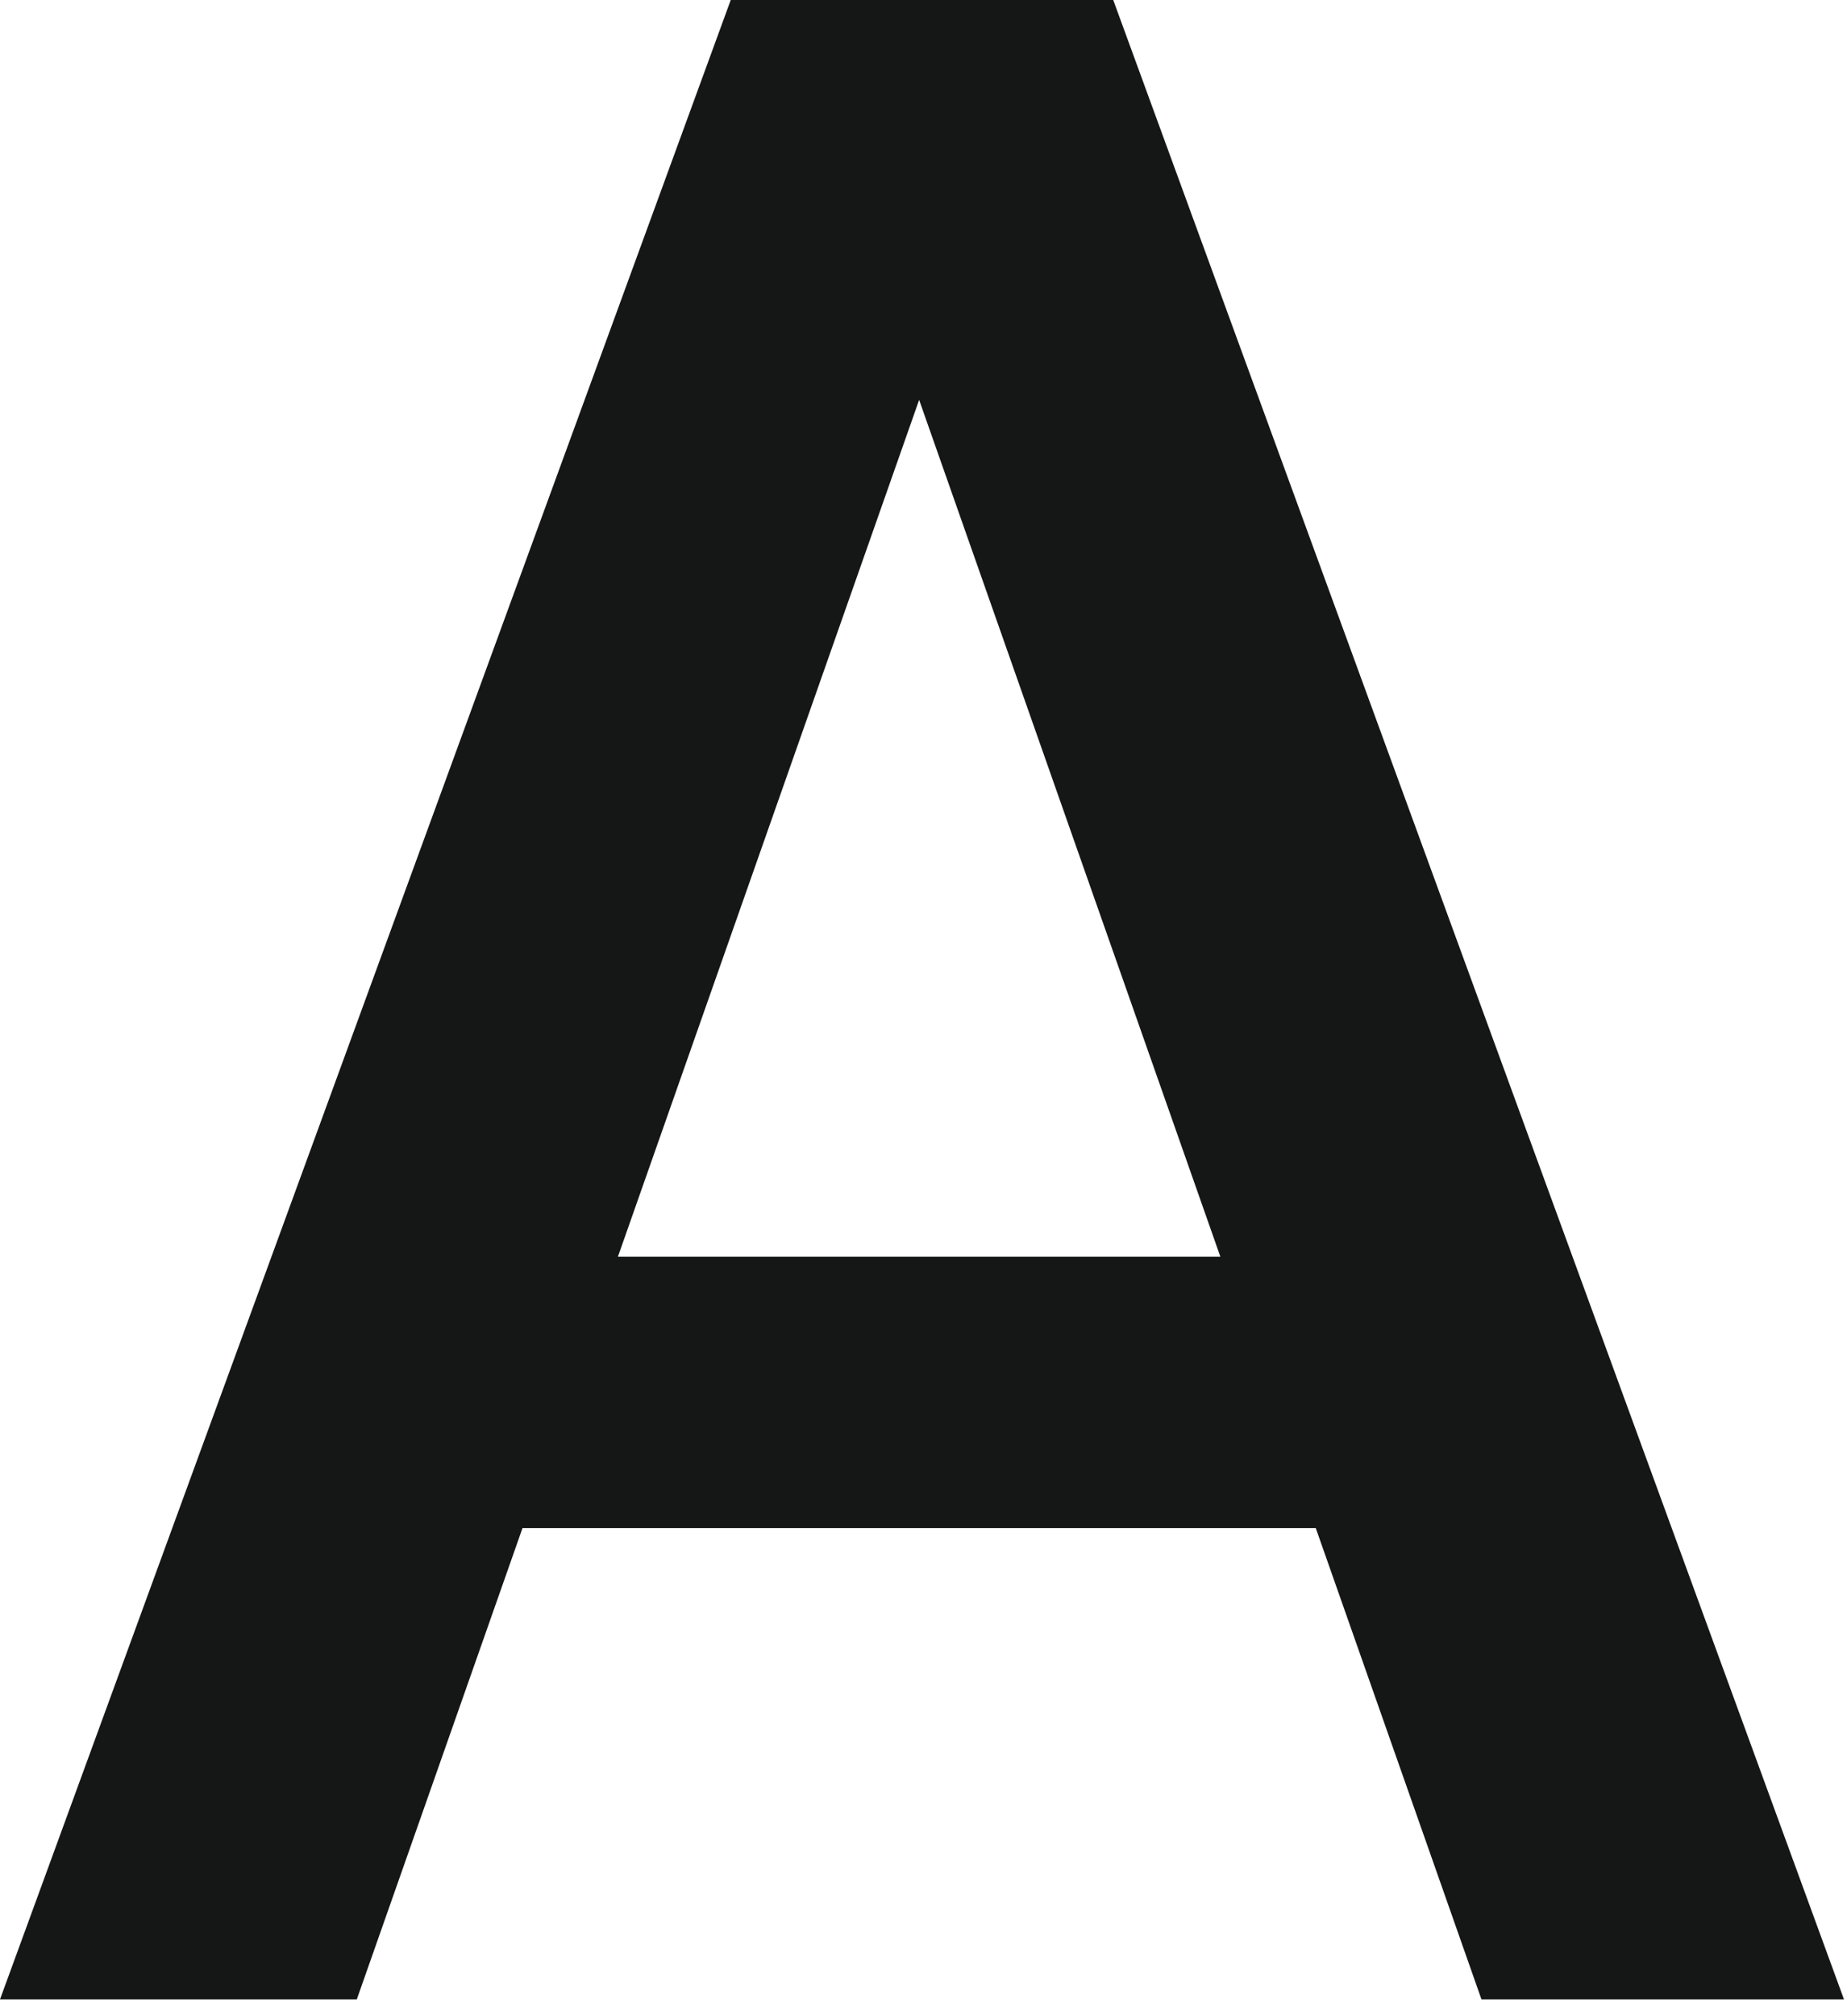
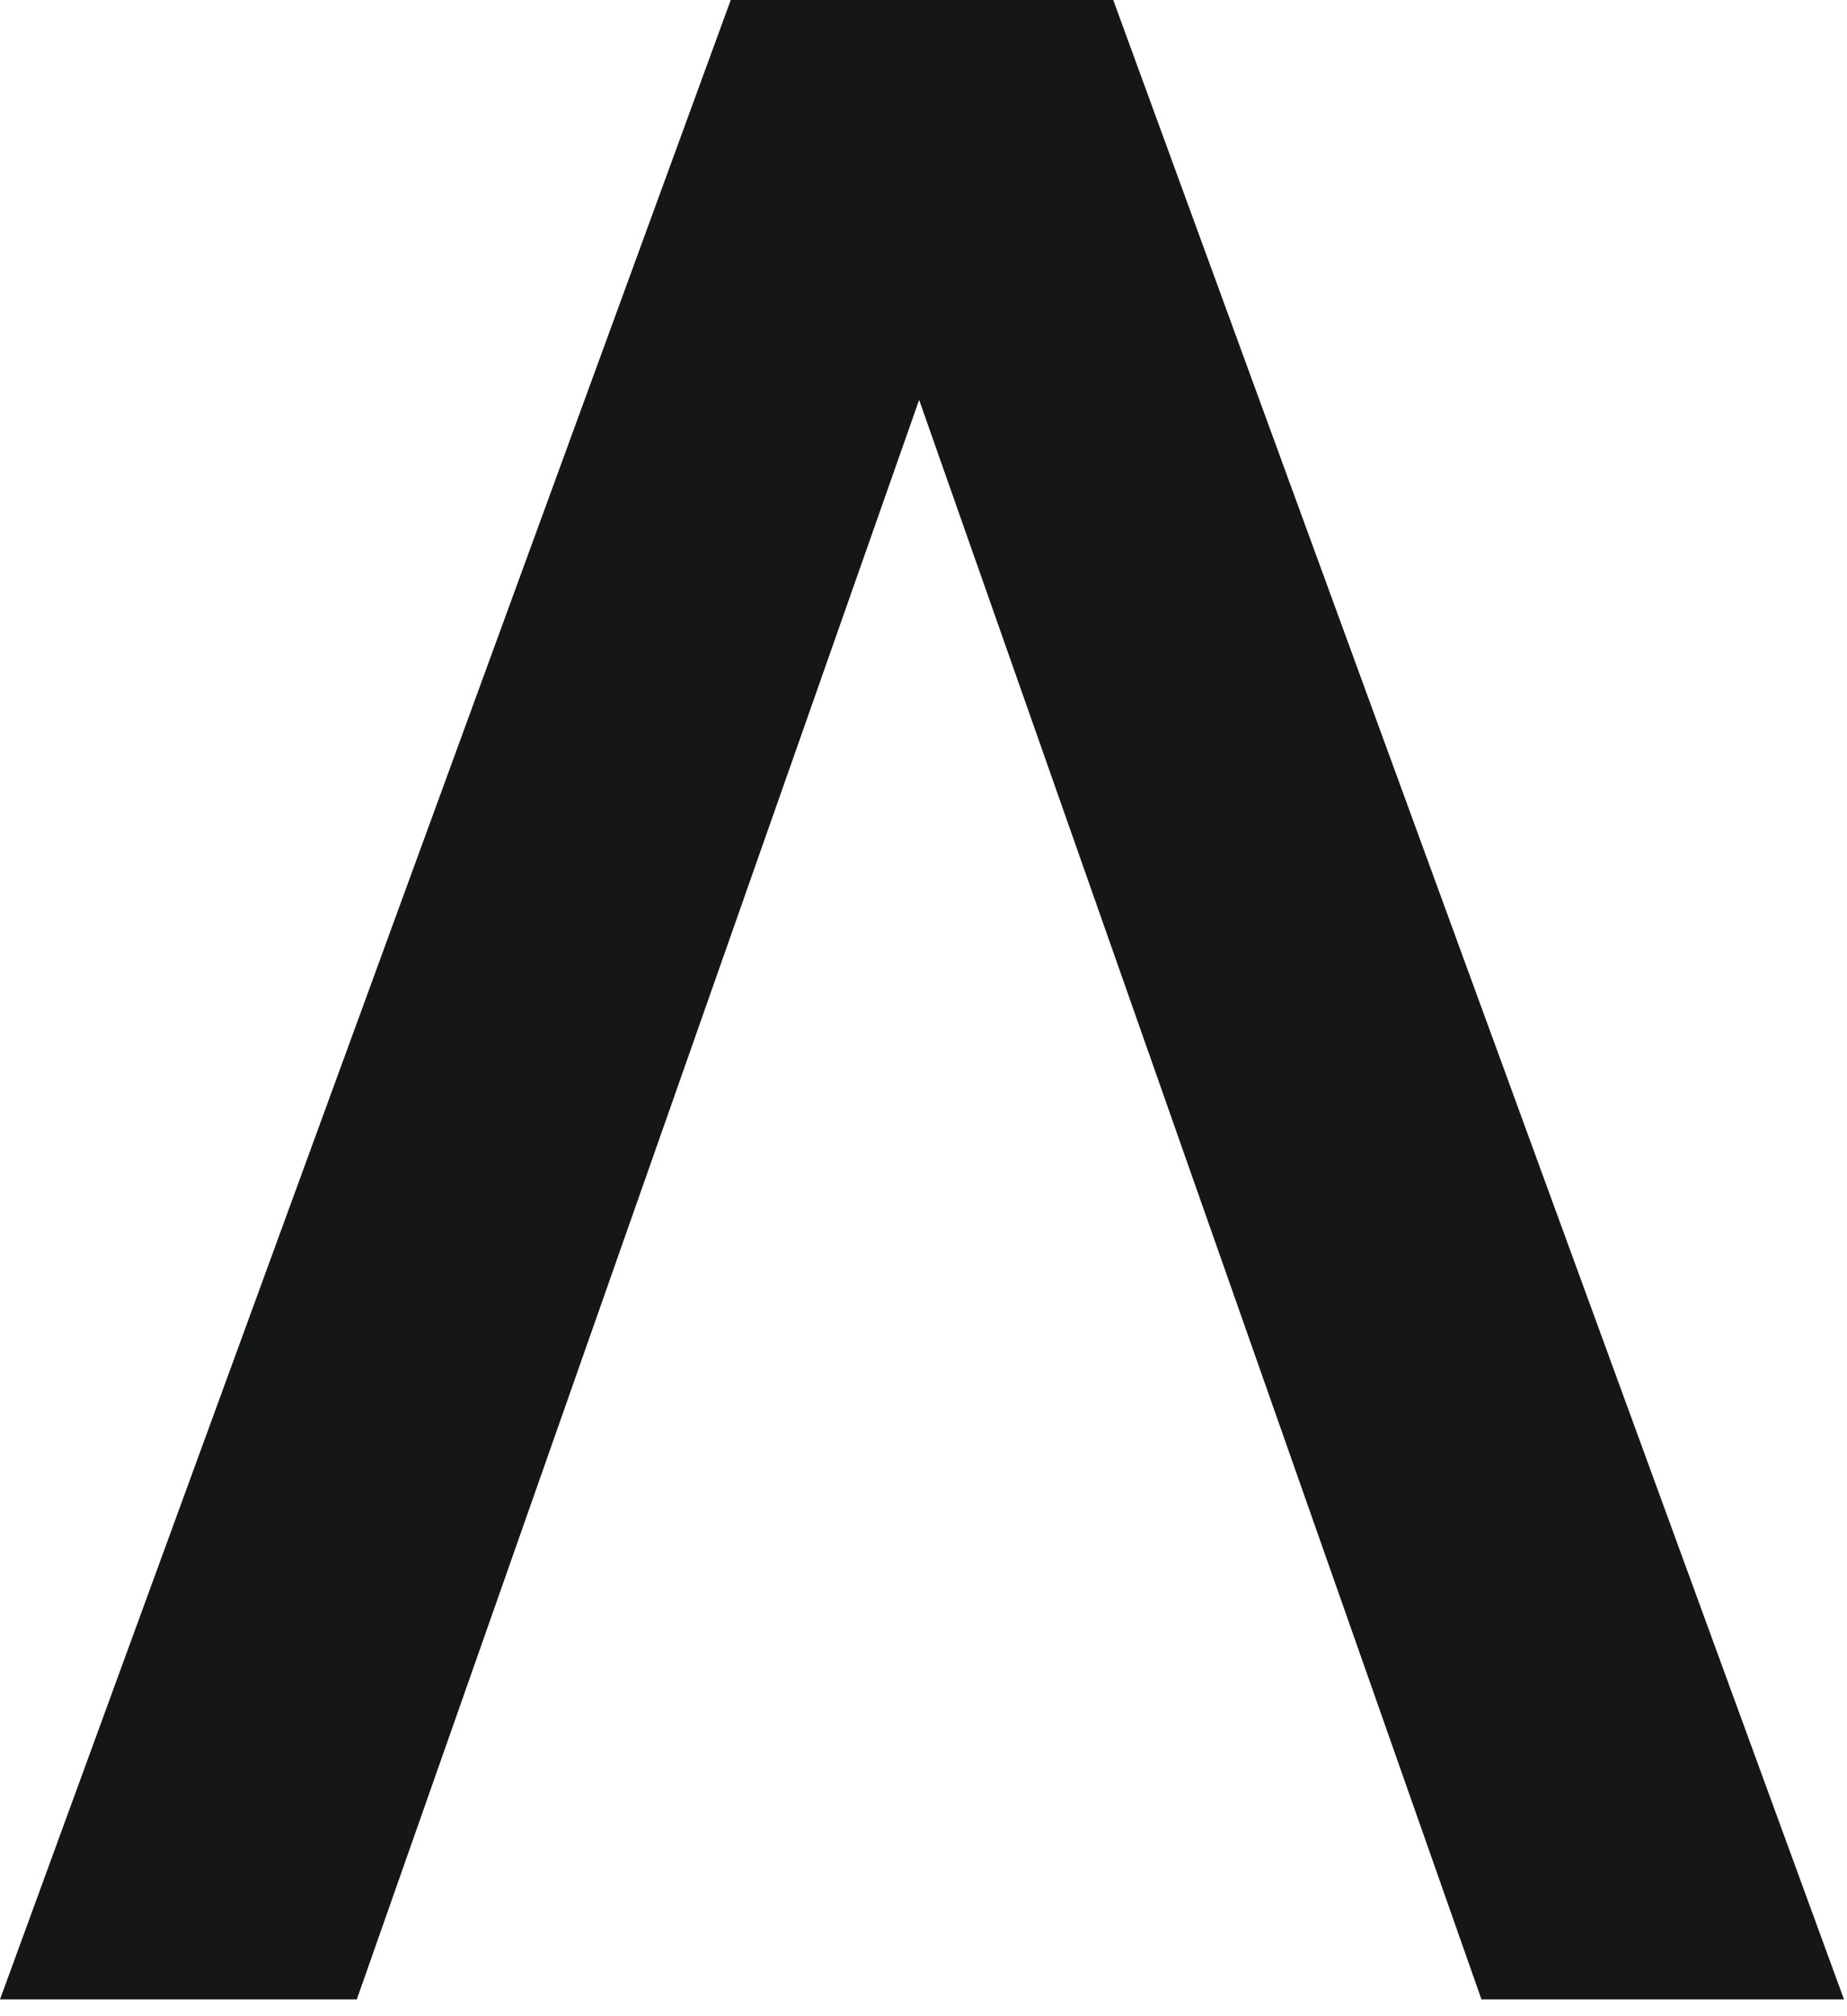
<svg xmlns="http://www.w3.org/2000/svg" fill="none" height="100%" overflow="visible" preserveAspectRatio="none" style="display: block;" viewBox="0 0 22 24" width="100%">
-   <path d="M0 23.8L8.704 0H13.26L21.964 23.8H17.646L10.948 4.76L4.25 23.8H0ZM3.876 18.19L4.964 14.96H16.694L17.782 18.19H3.876Z" fill="#151716" id="Vector" />
+   <path d="M0 23.8L8.704 0H13.26L21.964 23.8H17.646L10.948 4.76L4.25 23.8H0ZM3.876 18.19H16.694L17.782 18.19H3.876Z" fill="#151716" id="Vector" />
</svg>